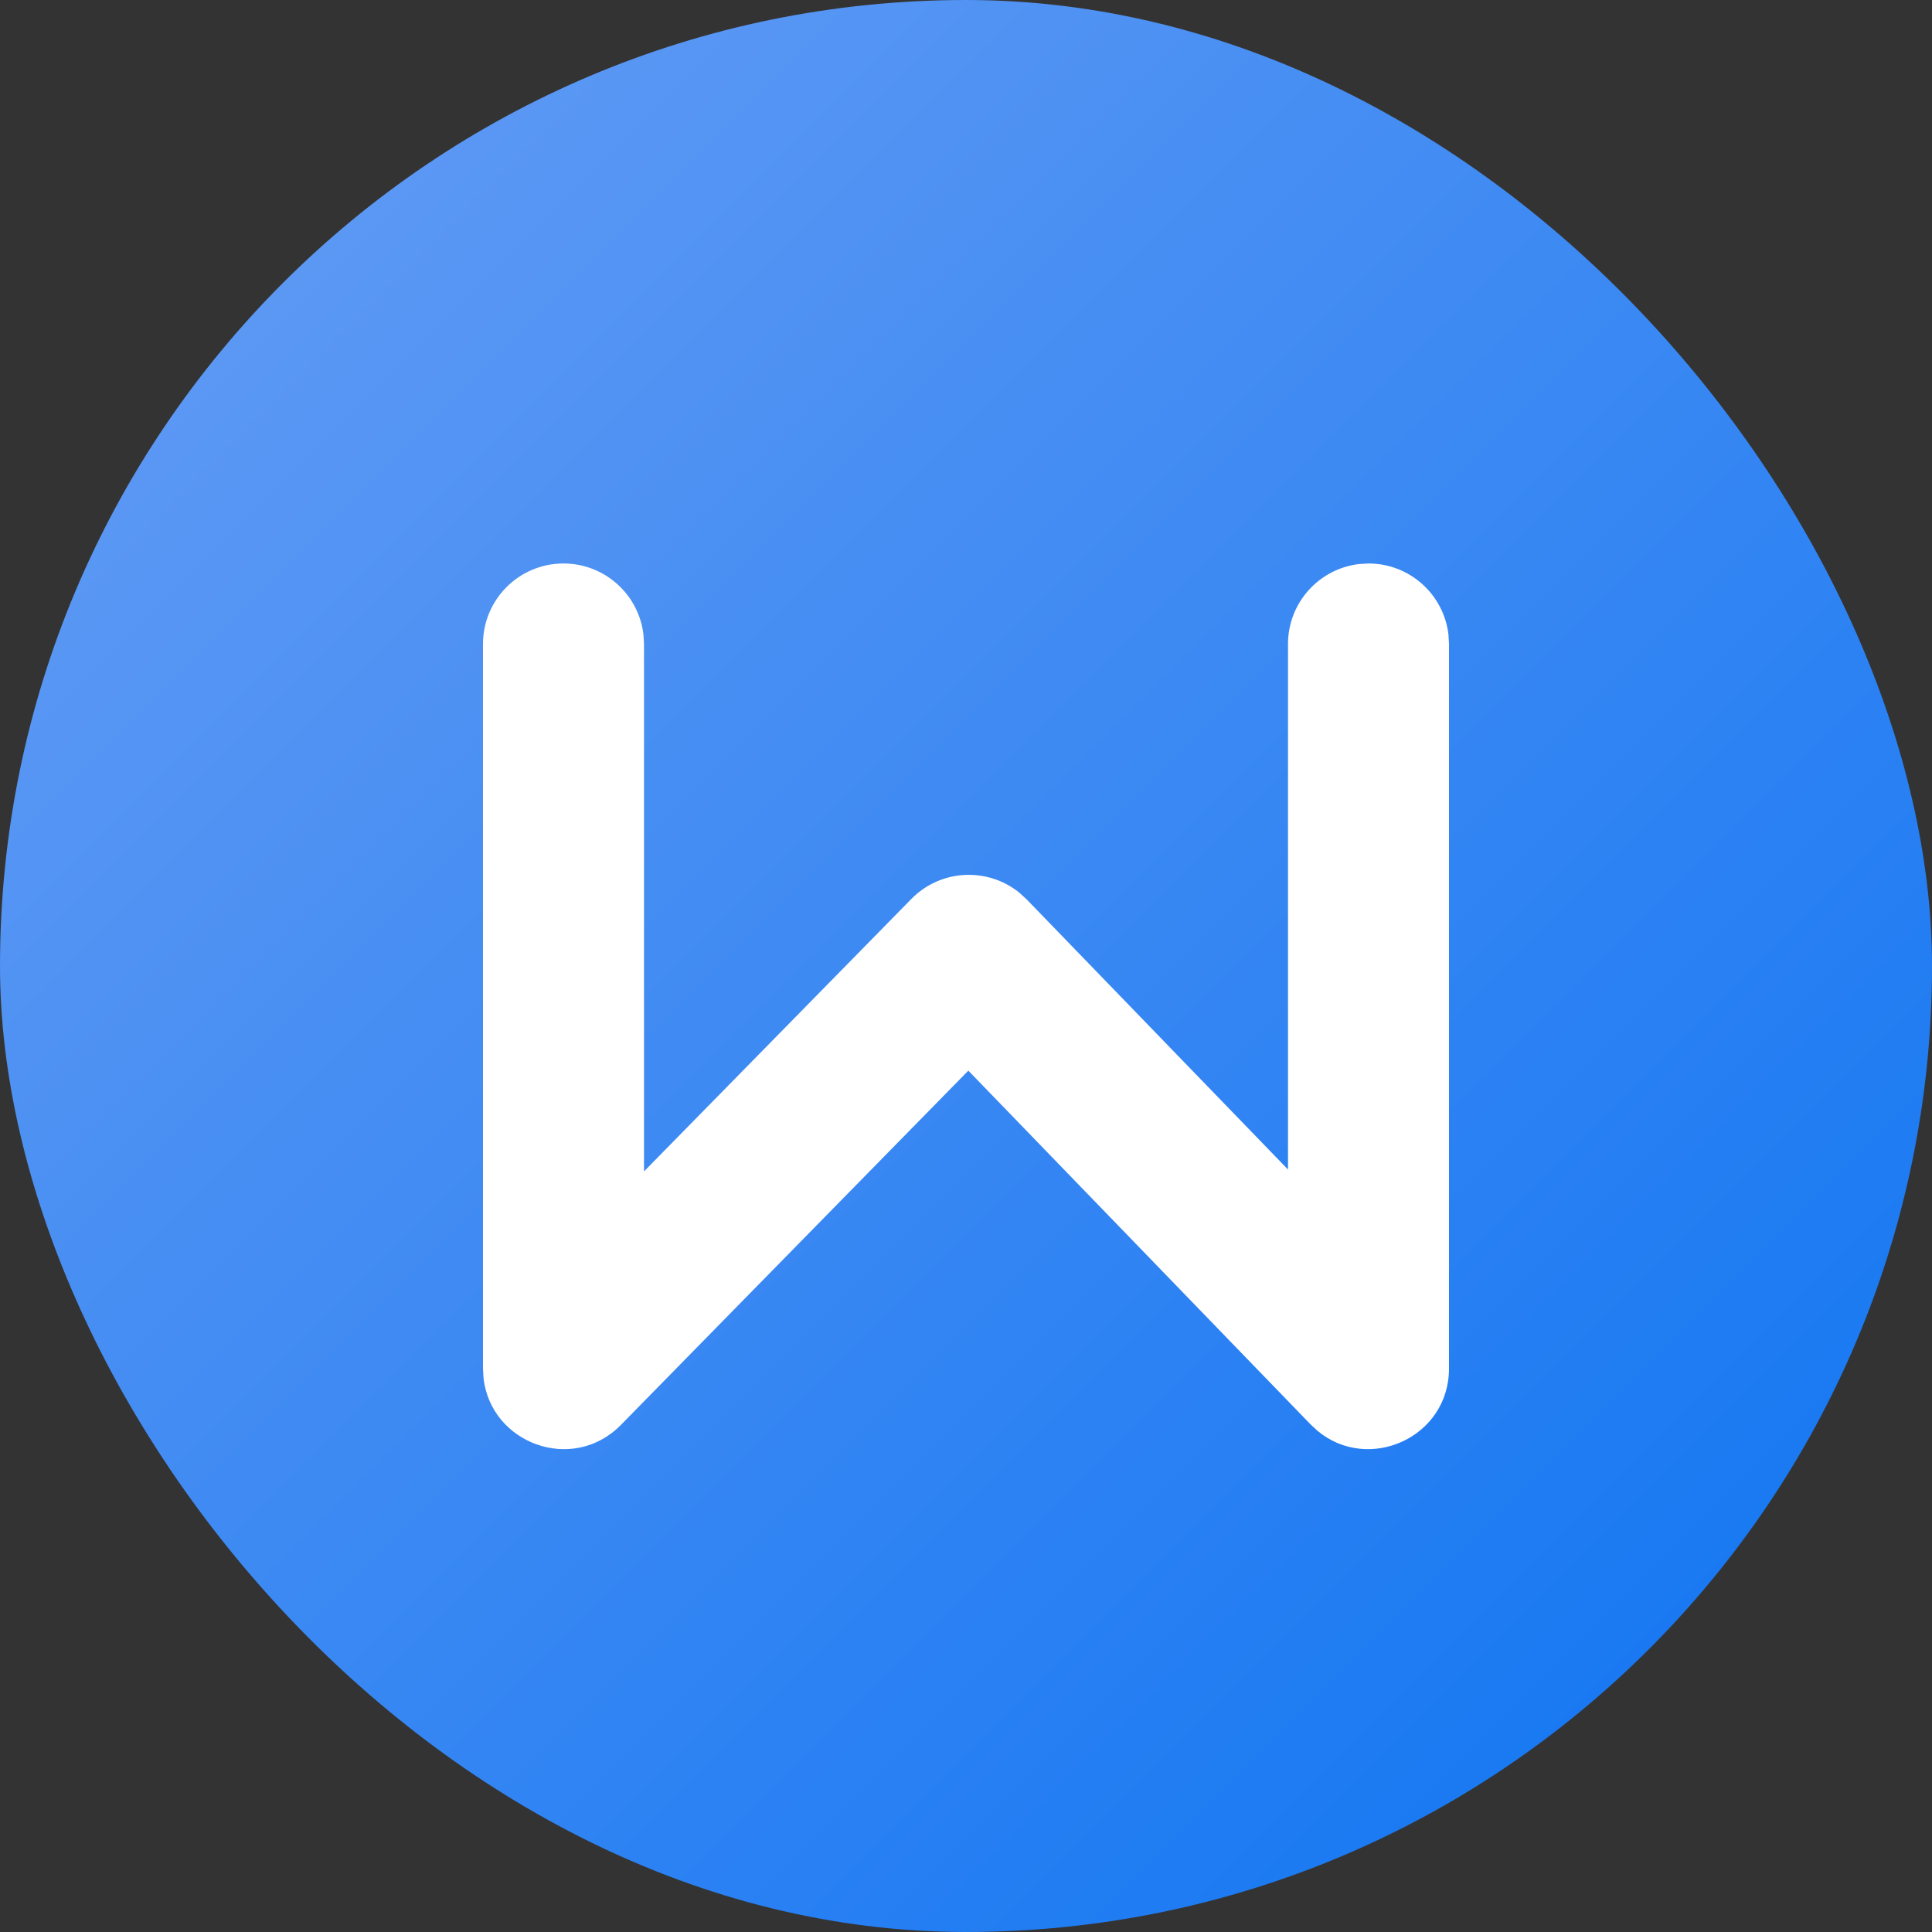
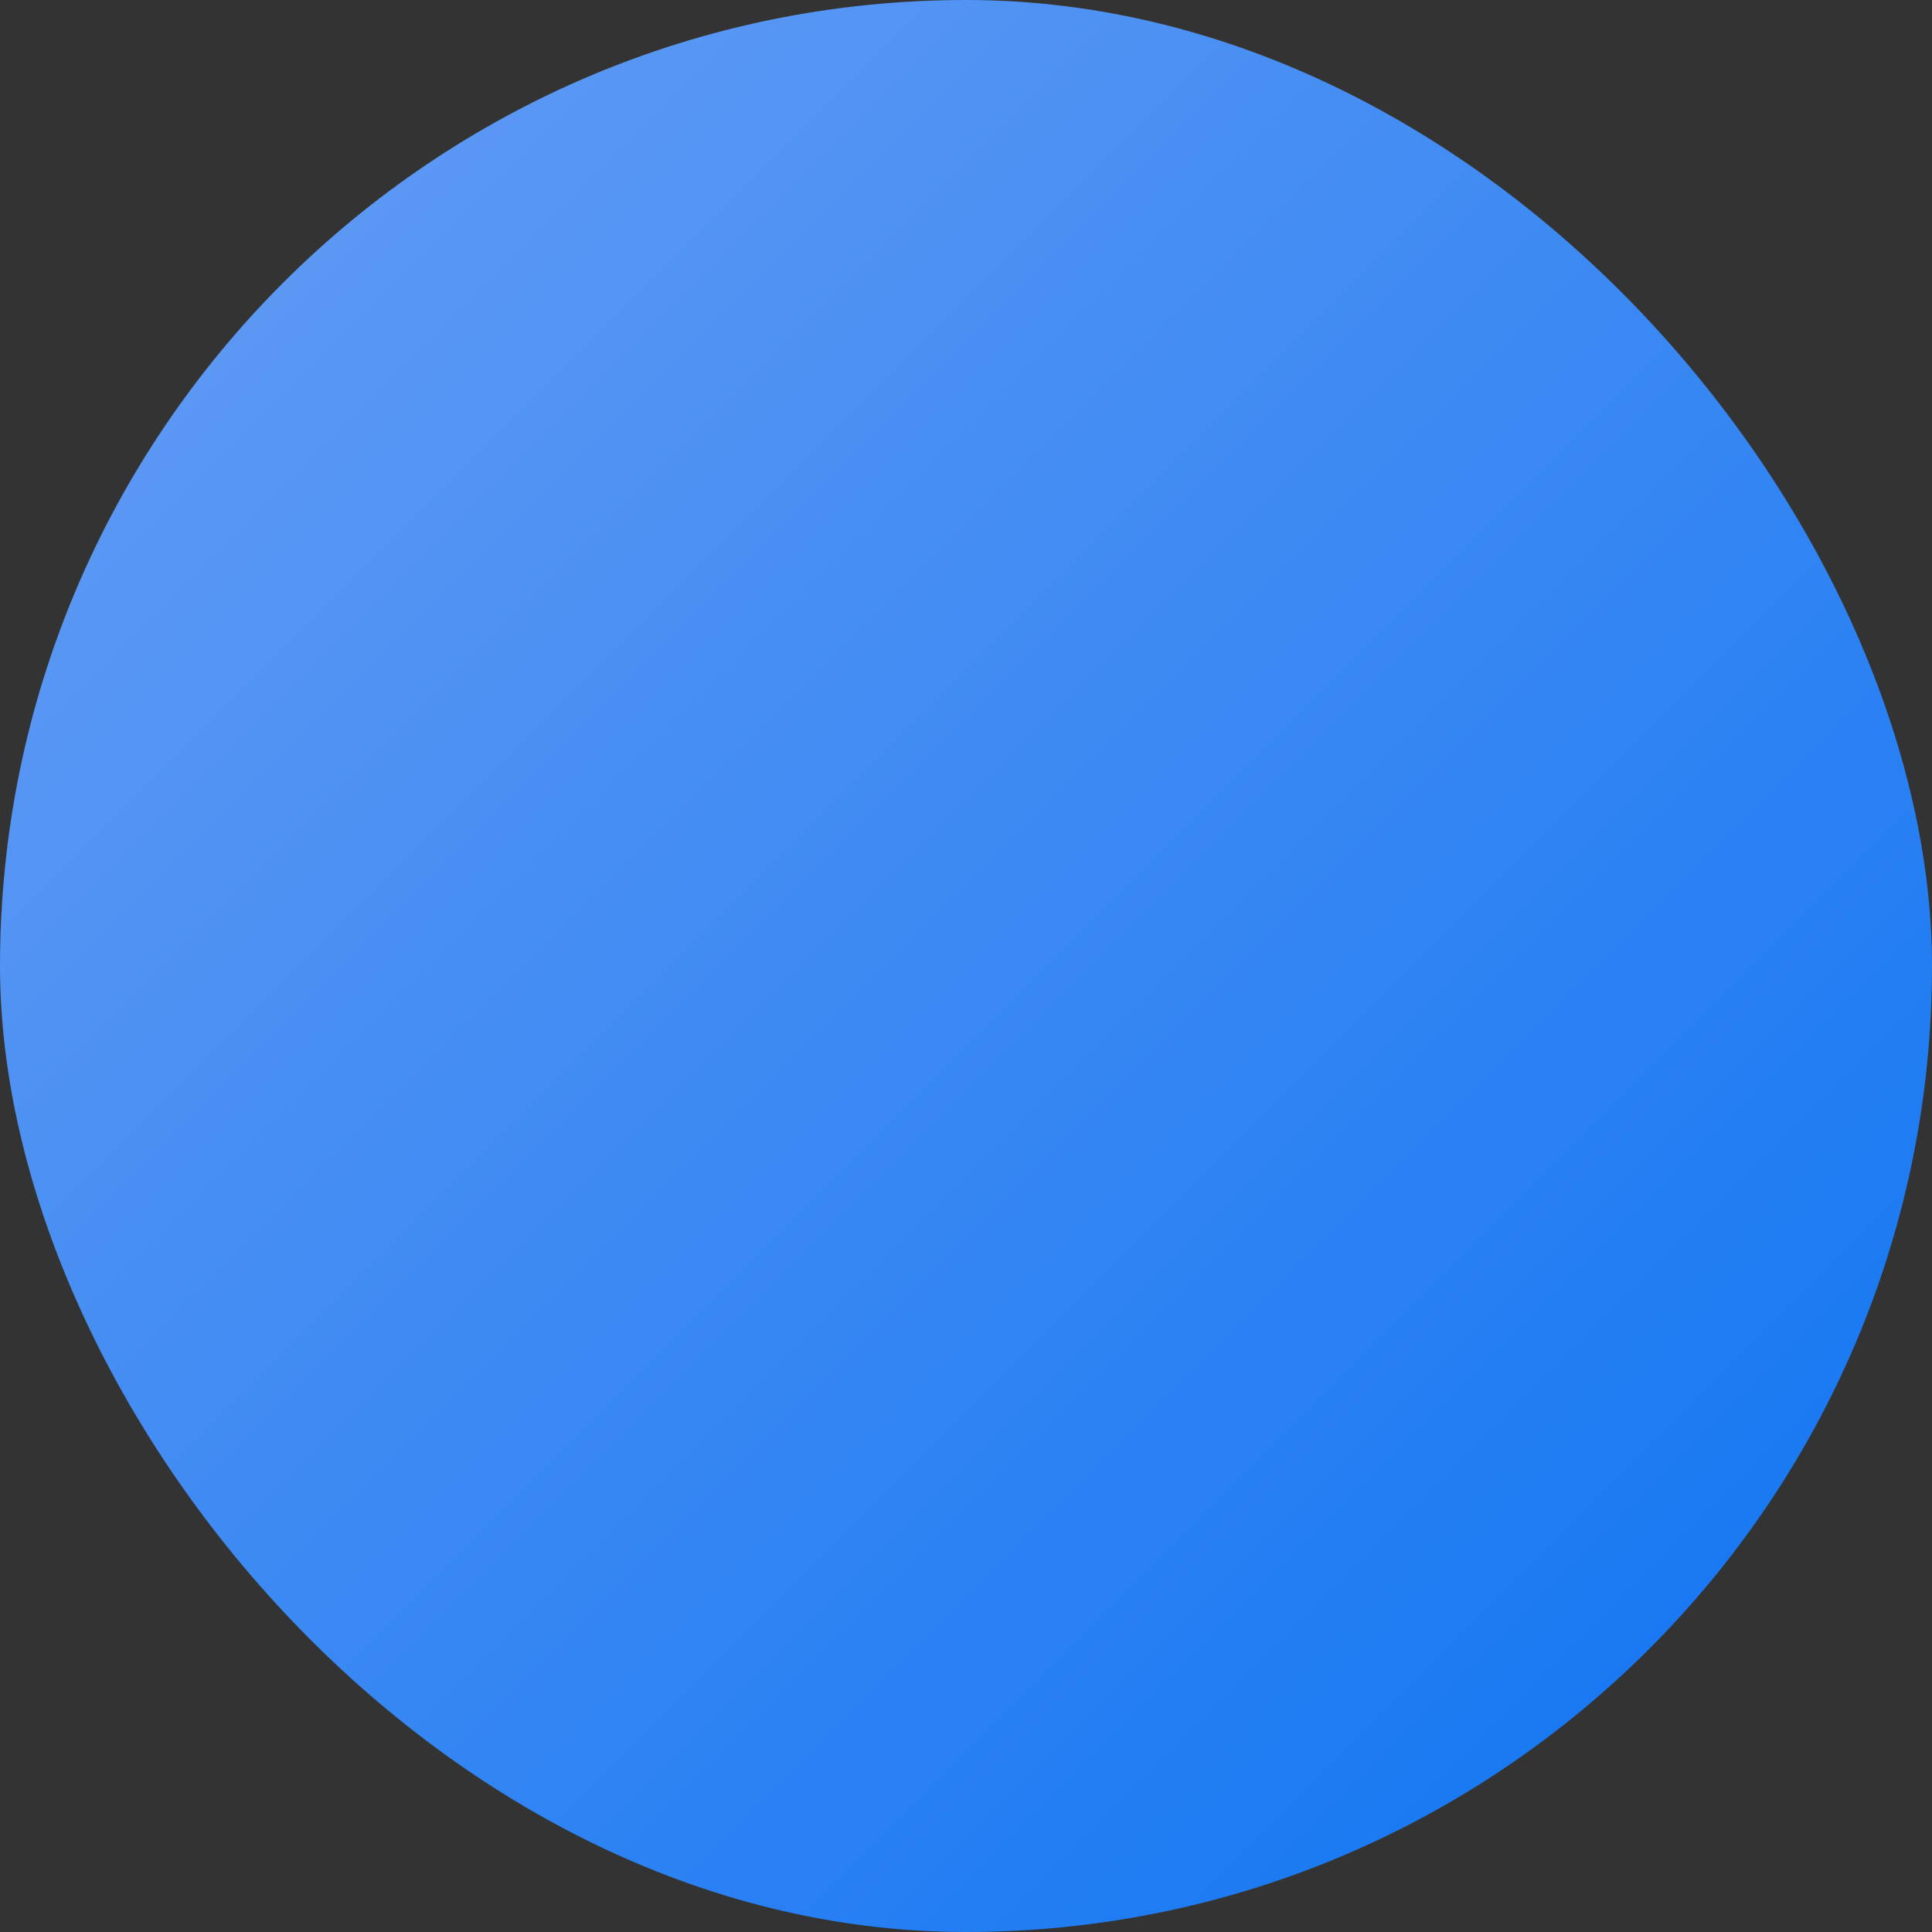
<svg xmlns="http://www.w3.org/2000/svg" width="130" height="130" viewBox="0 0 130 130" fill="none">
  <rect x="0" y="0" width="130" height="130" fill="#333333" stroke="none" />
  <g clip-path="url(#clip0_97_91)">
    <rect width="130" height="130" rx="2.735" fill="url(#paint0_linear_97_91)" />
-     <path d="M92.083 37.916C94.861 37.916 97.151 40.008 97.464 42.702L97.5 43.333V92.083C97.5 96.741 92.08 99.136 88.646 96.273L88.19 95.85L65.157 72.041L41.783 95.876C38.534 99.189 33.007 97.132 32.533 92.702L32.5 92.083V43.333C32.5 40.342 34.925 37.916 37.917 37.916C40.694 37.916 42.984 40.008 43.297 42.702L43.333 43.333V78.823L61.322 60.49C63.291 58.482 66.431 58.338 68.569 60.05L69.081 60.517L86.667 78.693V43.333C86.667 40.555 88.758 38.266 91.452 37.953L92.083 37.916Z" fill="white" />
  </g>
  <defs>
    <linearGradient id="paint0_linear_97_91" x1="-65" y1="65" x2="65" y2="195" gradientUnits="userSpaceOnUse">
      <stop stop-color="#699EF4" />
      <stop offset="1" stop-color="#0C73F2" />
    </linearGradient>
    <clipPath id="clip0_97_91">
      <rect width="130" height="130" rx="65" fill="white" />
    </clipPath>
  </defs>
</svg>